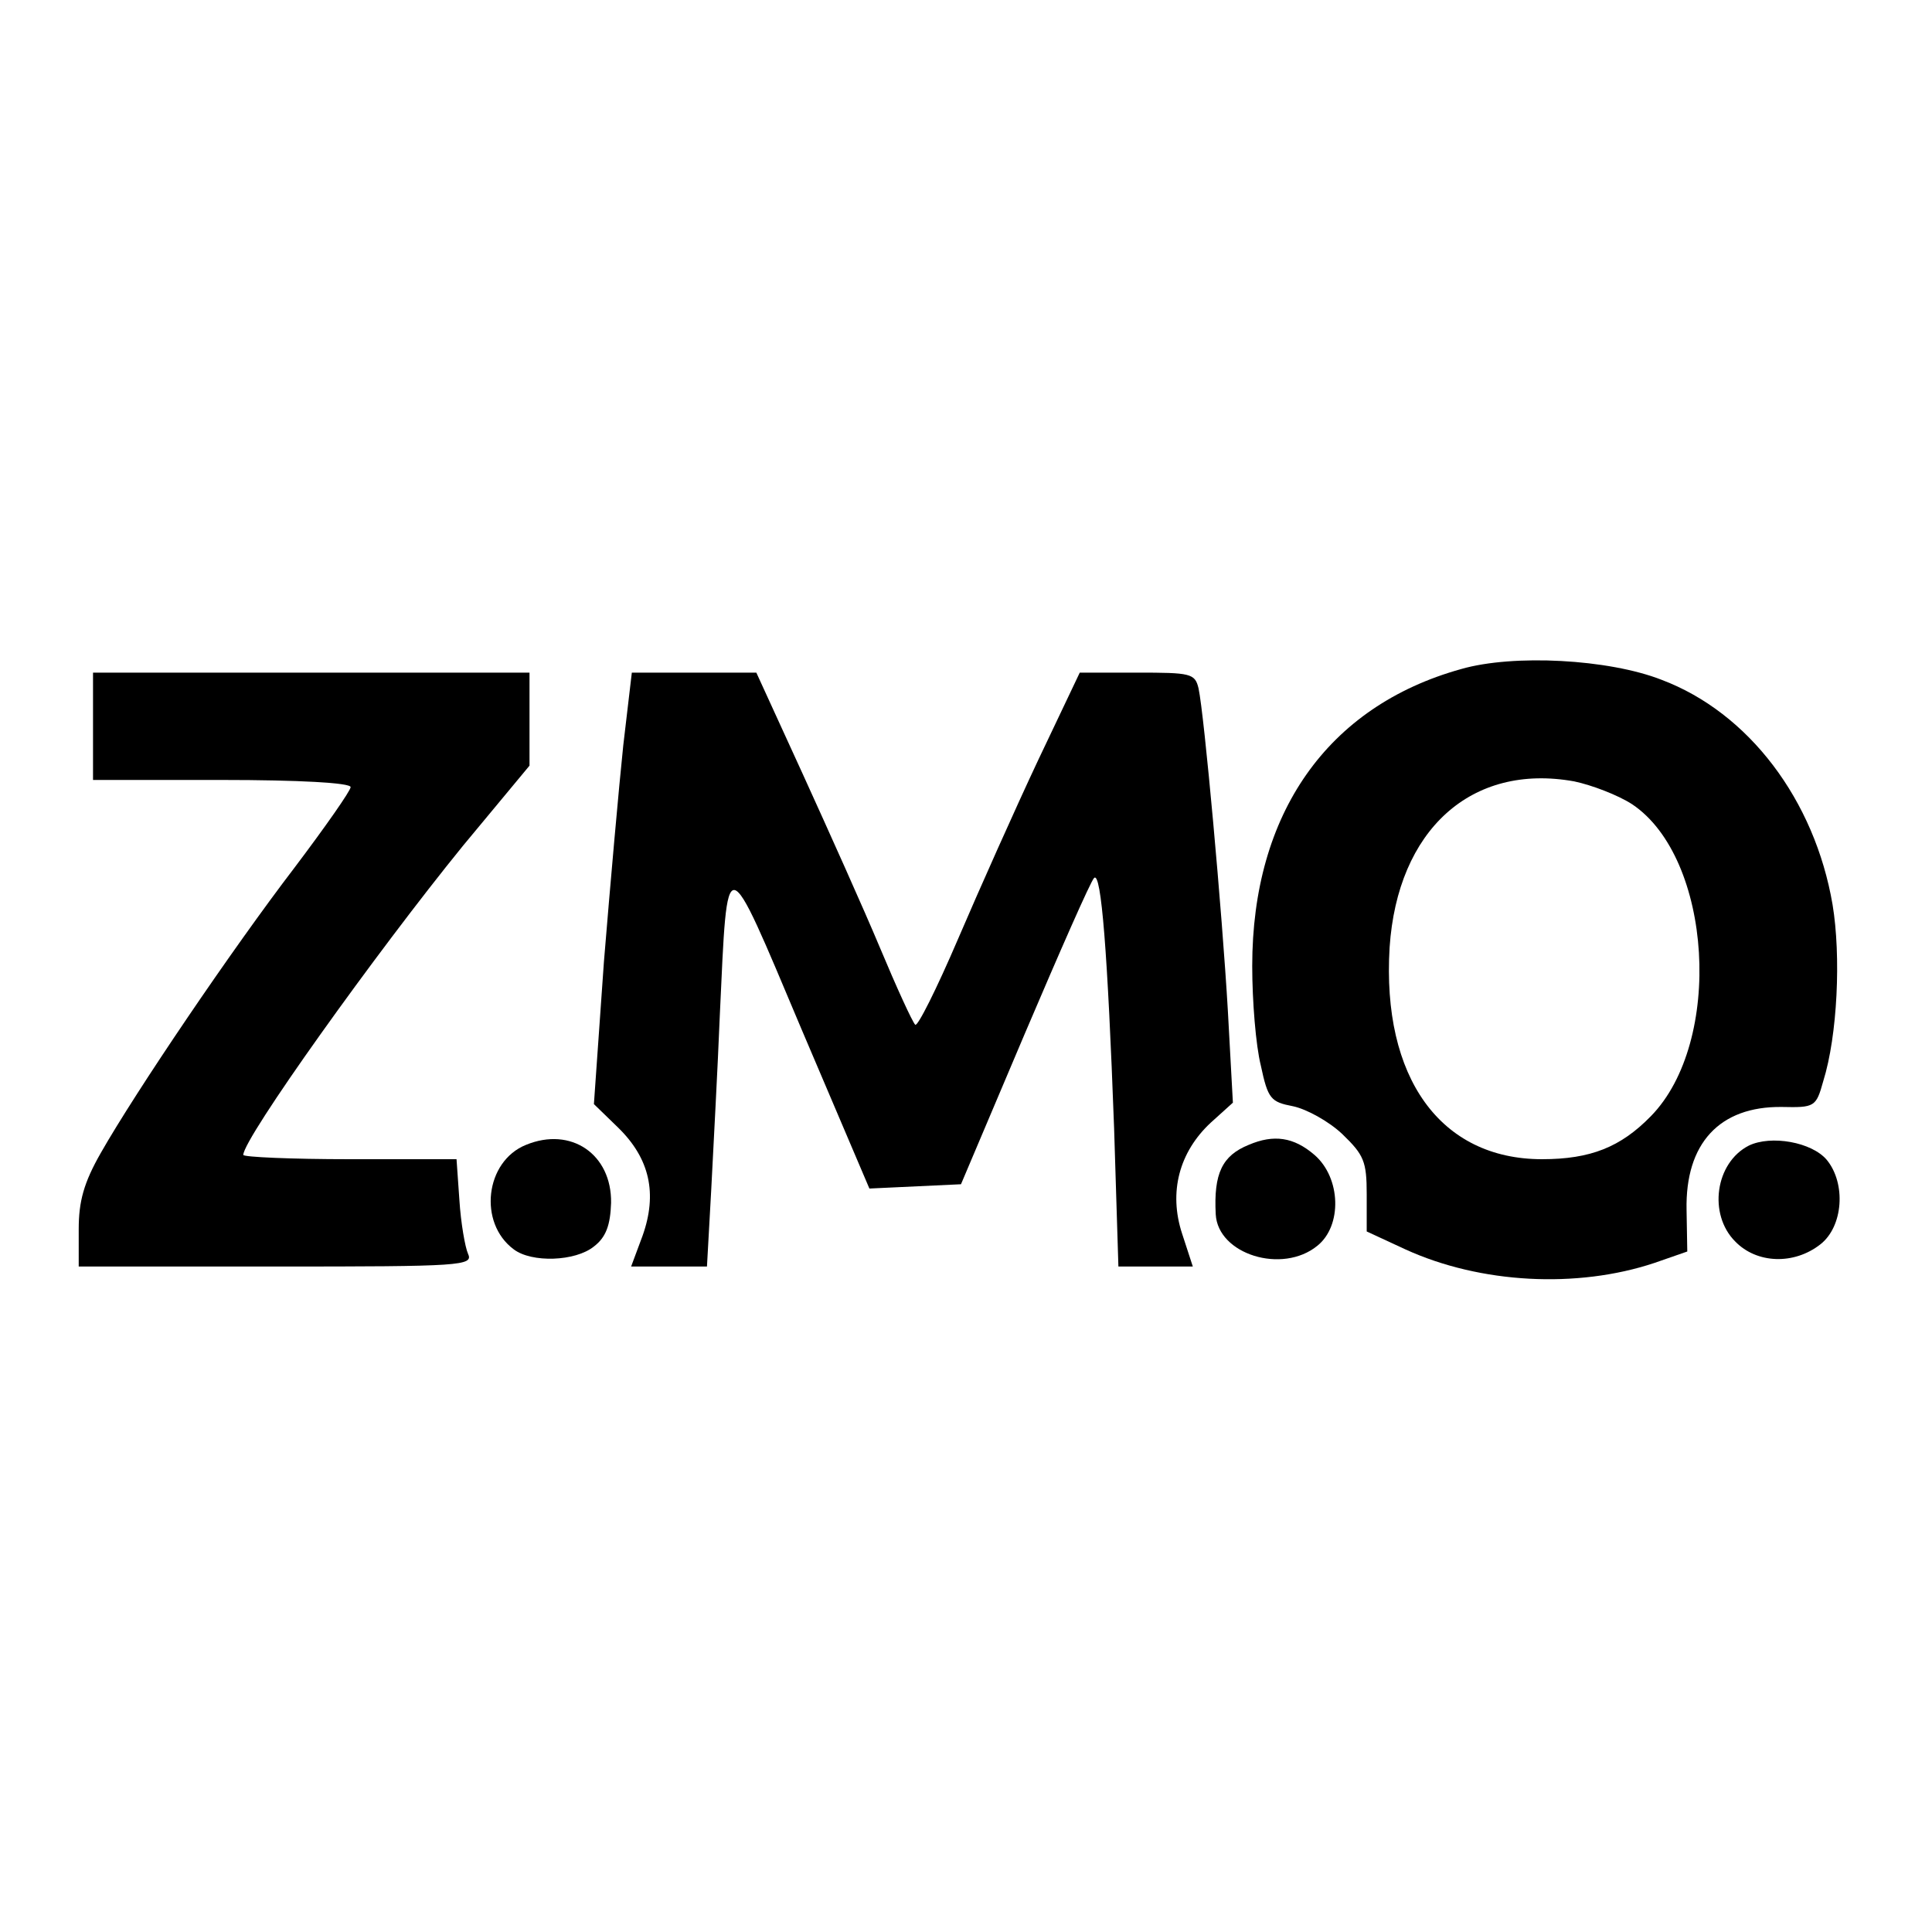
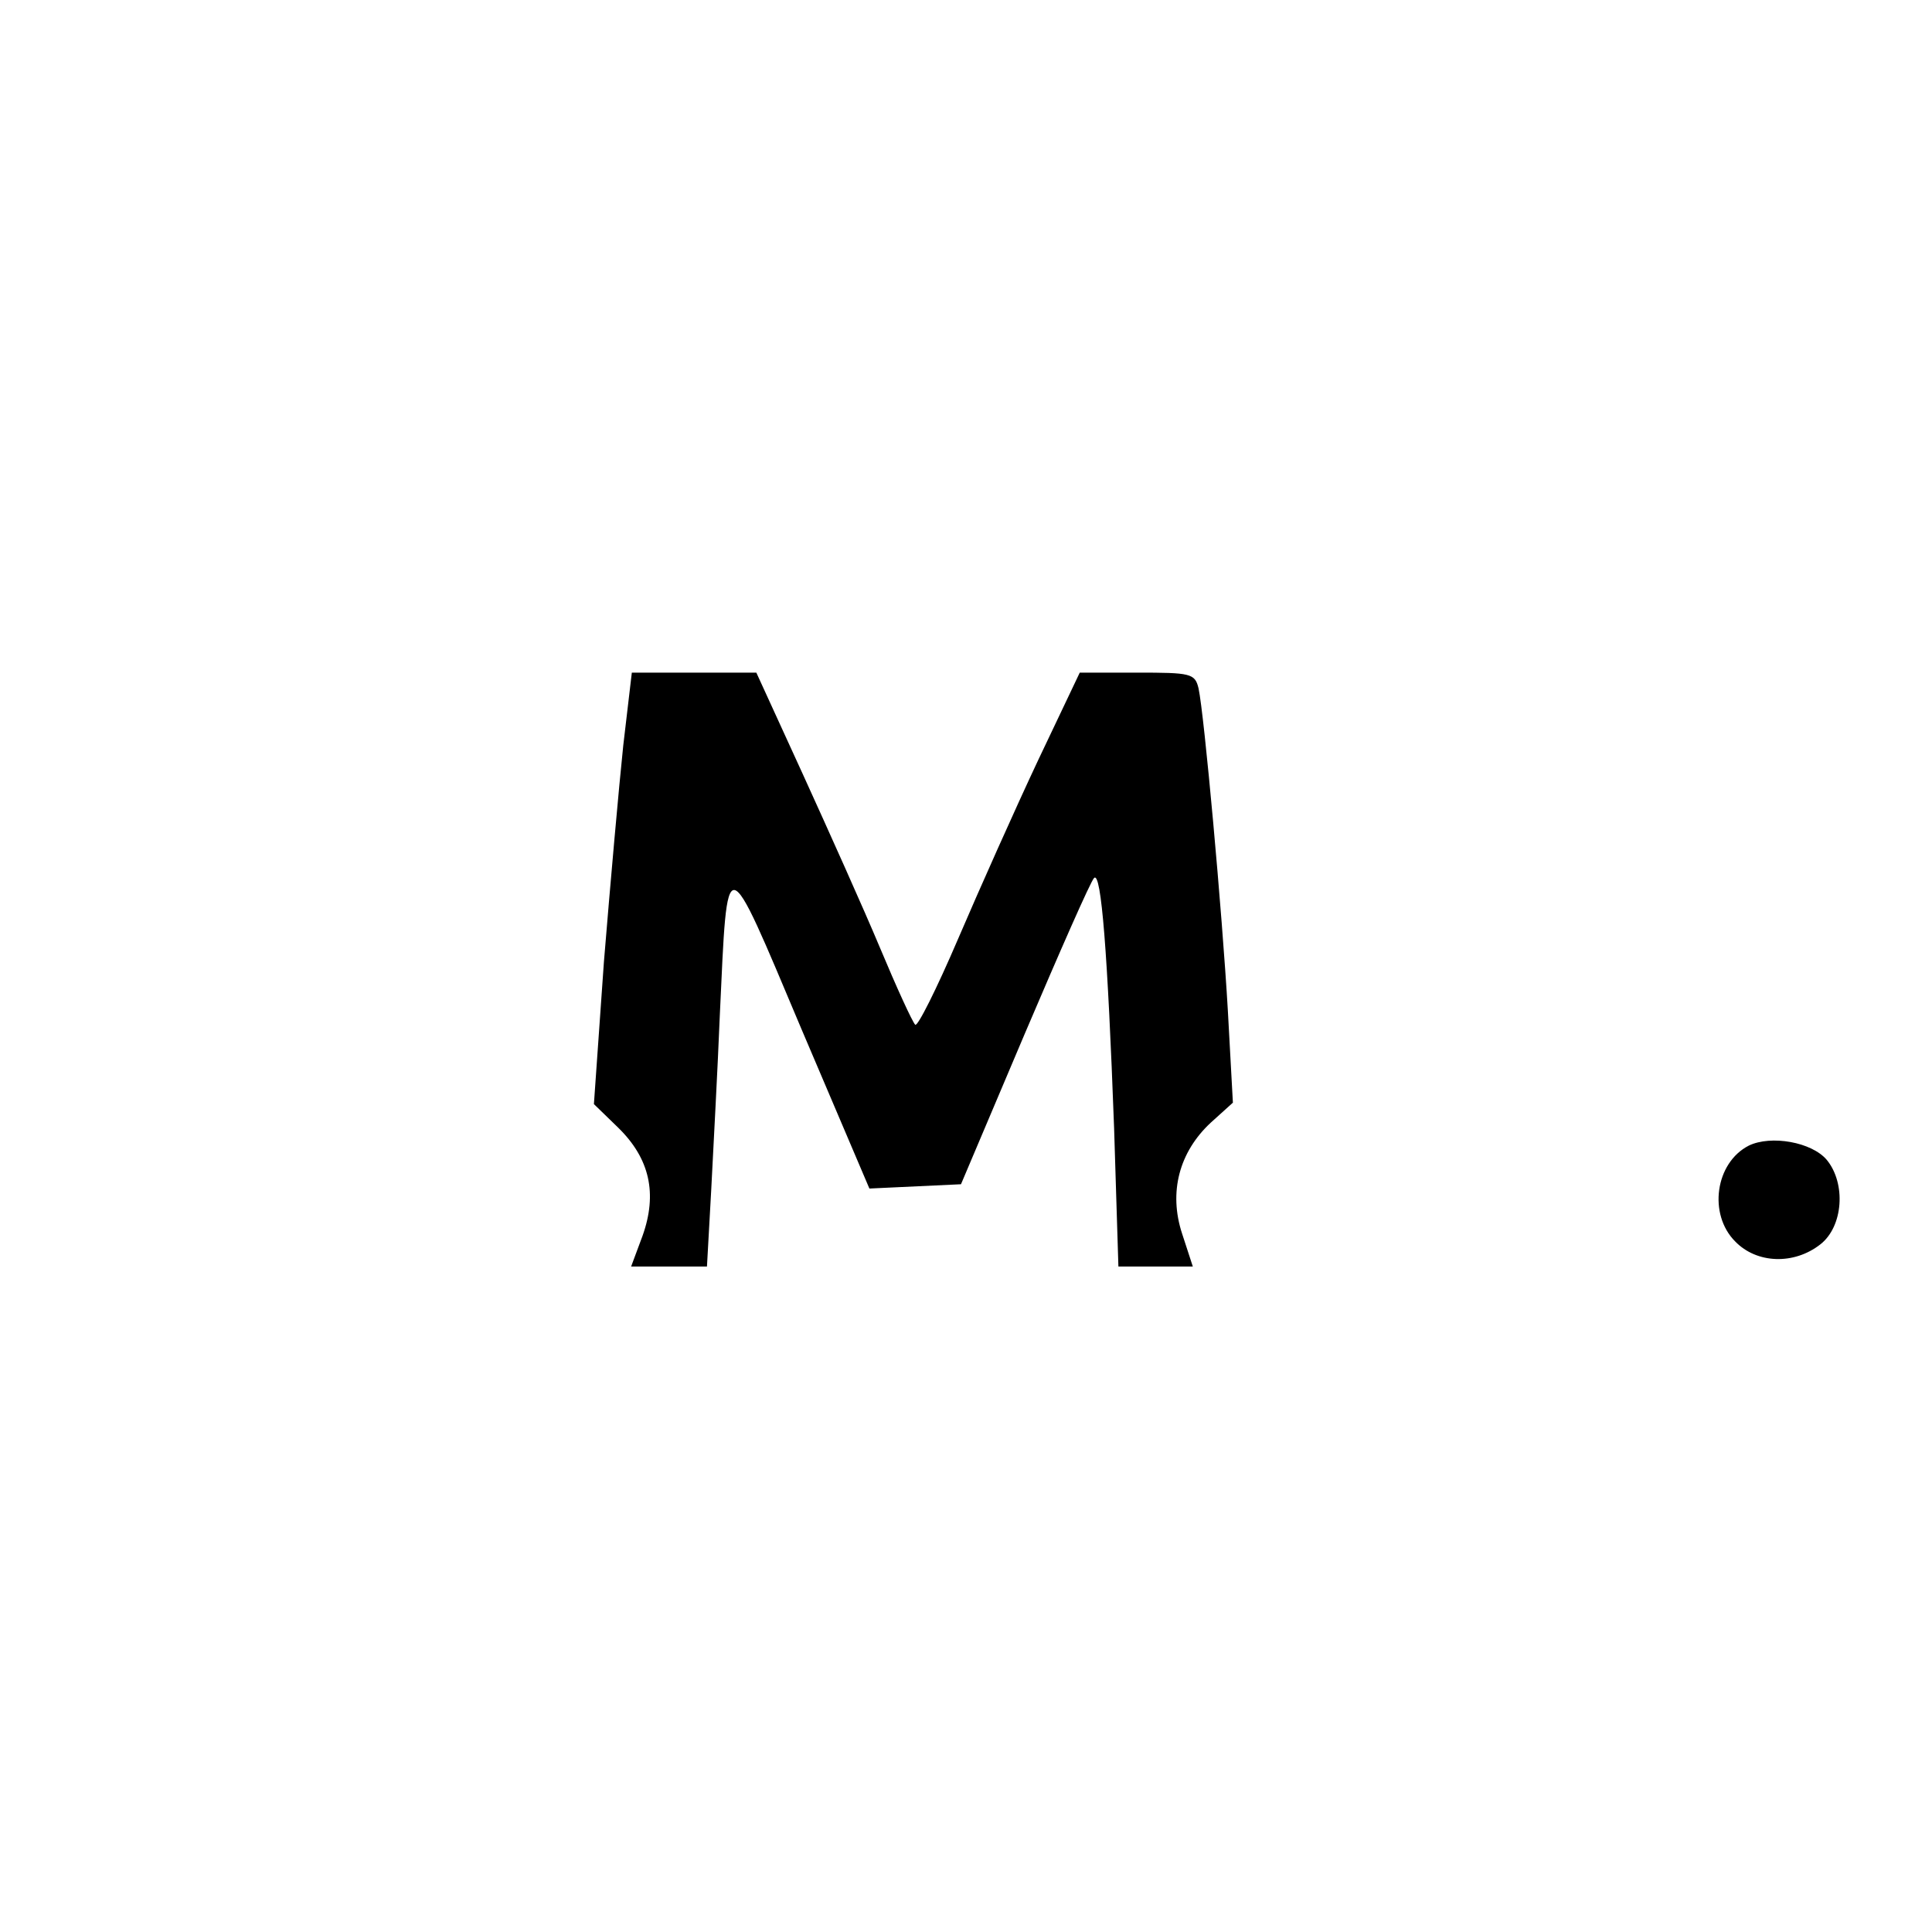
<svg xmlns="http://www.w3.org/2000/svg" version="1.0" width="270pt" height="270pt" viewBox="0 0 270 270" preserveAspectRatio="xMidYMid meet">
  <g transform="translate(0,270) scale(0.1,-0.1)" fill="#000000" stroke="none">
-     <path d="M2042 1765 c-187 -52 -292 -202 -292 -415 0 -49 5 -111 12 -139 10 -47 14 -51 45 -57 19 -4 50 -21 69 -39 30 -29 34 -38 34 -84 l0 -52 54 -25 c105 -48 240 -55 348 -19 l46 16 -1 58 c-2 93 46 145 133 144 46 -1 48 0 58 36 20 64 25 175 13 247 -25 146 -117 268 -239 314 -74 29 -207 36 -280 15z m239 -189 c112 -75 128 -332 26 -436 -42 -43 -84 -60 -152 -60 -142 0 -224 114 -213 296 11 164 114 258 258 232 24 -5 61 -19 81 -32z" />
-     <path d="M130 1685 l0 -75 180 0 c108 0 180 -4 180 -10 0 -5 -35 -55 -78 -112 -88 -115 -222 -313 -271 -399 -24 -42 -31 -68 -31 -107 l0 -52 276 0 c259 0 276 1 268 18 -4 9 -10 43 -12 75 l-4 57 -149 0 c-82 0 -149 3 -149 6 0 23 185 282 307 432 l93 112 0 65 0 65 -305 0 -305 0 0 -75z" />
    <path d="M871 1658 c-6 -57 -18 -192 -27 -302 l-14 -199 34 -33 c44 -43 55 -92 34 -151 l-16 -43 53 0 53 0 6 108 c3 59 9 169 12 244 11 235 6 236 114 -20 l95 -223 64 3 64 3 89 210 c49 115 92 213 97 218 10 10 19 -105 28 -350 l6 -193 52 0 52 0 -15 46 c-19 58 -4 114 40 155 l31 28 -7 128 c-8 138 -33 414 -41 451 -5 21 -11 22 -86 22 l-80 0 -58 -122 c-32 -68 -82 -180 -112 -250 -30 -70 -57 -124 -60 -120 -4 4 -26 52 -49 107 -23 55 -72 164 -108 243 l-65 142 -87 0 -87 0 -12 -102z" />
-     <path d="M735 1100 c-57 -23 -67 -109 -17 -146 25 -19 86 -17 112 4 17 13 23 30 24 61 1 68 -56 107 -119 81z" />
-     <path d="M1745 1100 c-37 -15 -49 -40 -46 -97 3 -56 93 -84 142 -44 35 28 33 95 -4 127 -29 25 -57 29 -92 14z" />
    <path d="M2444 1099 c-47 -24 -57 -96 -19 -134 30 -31 82 -33 119 -4 32 25 36 85 9 118 -21 25 -78 35 -109 20z" />
  </g>
</svg>